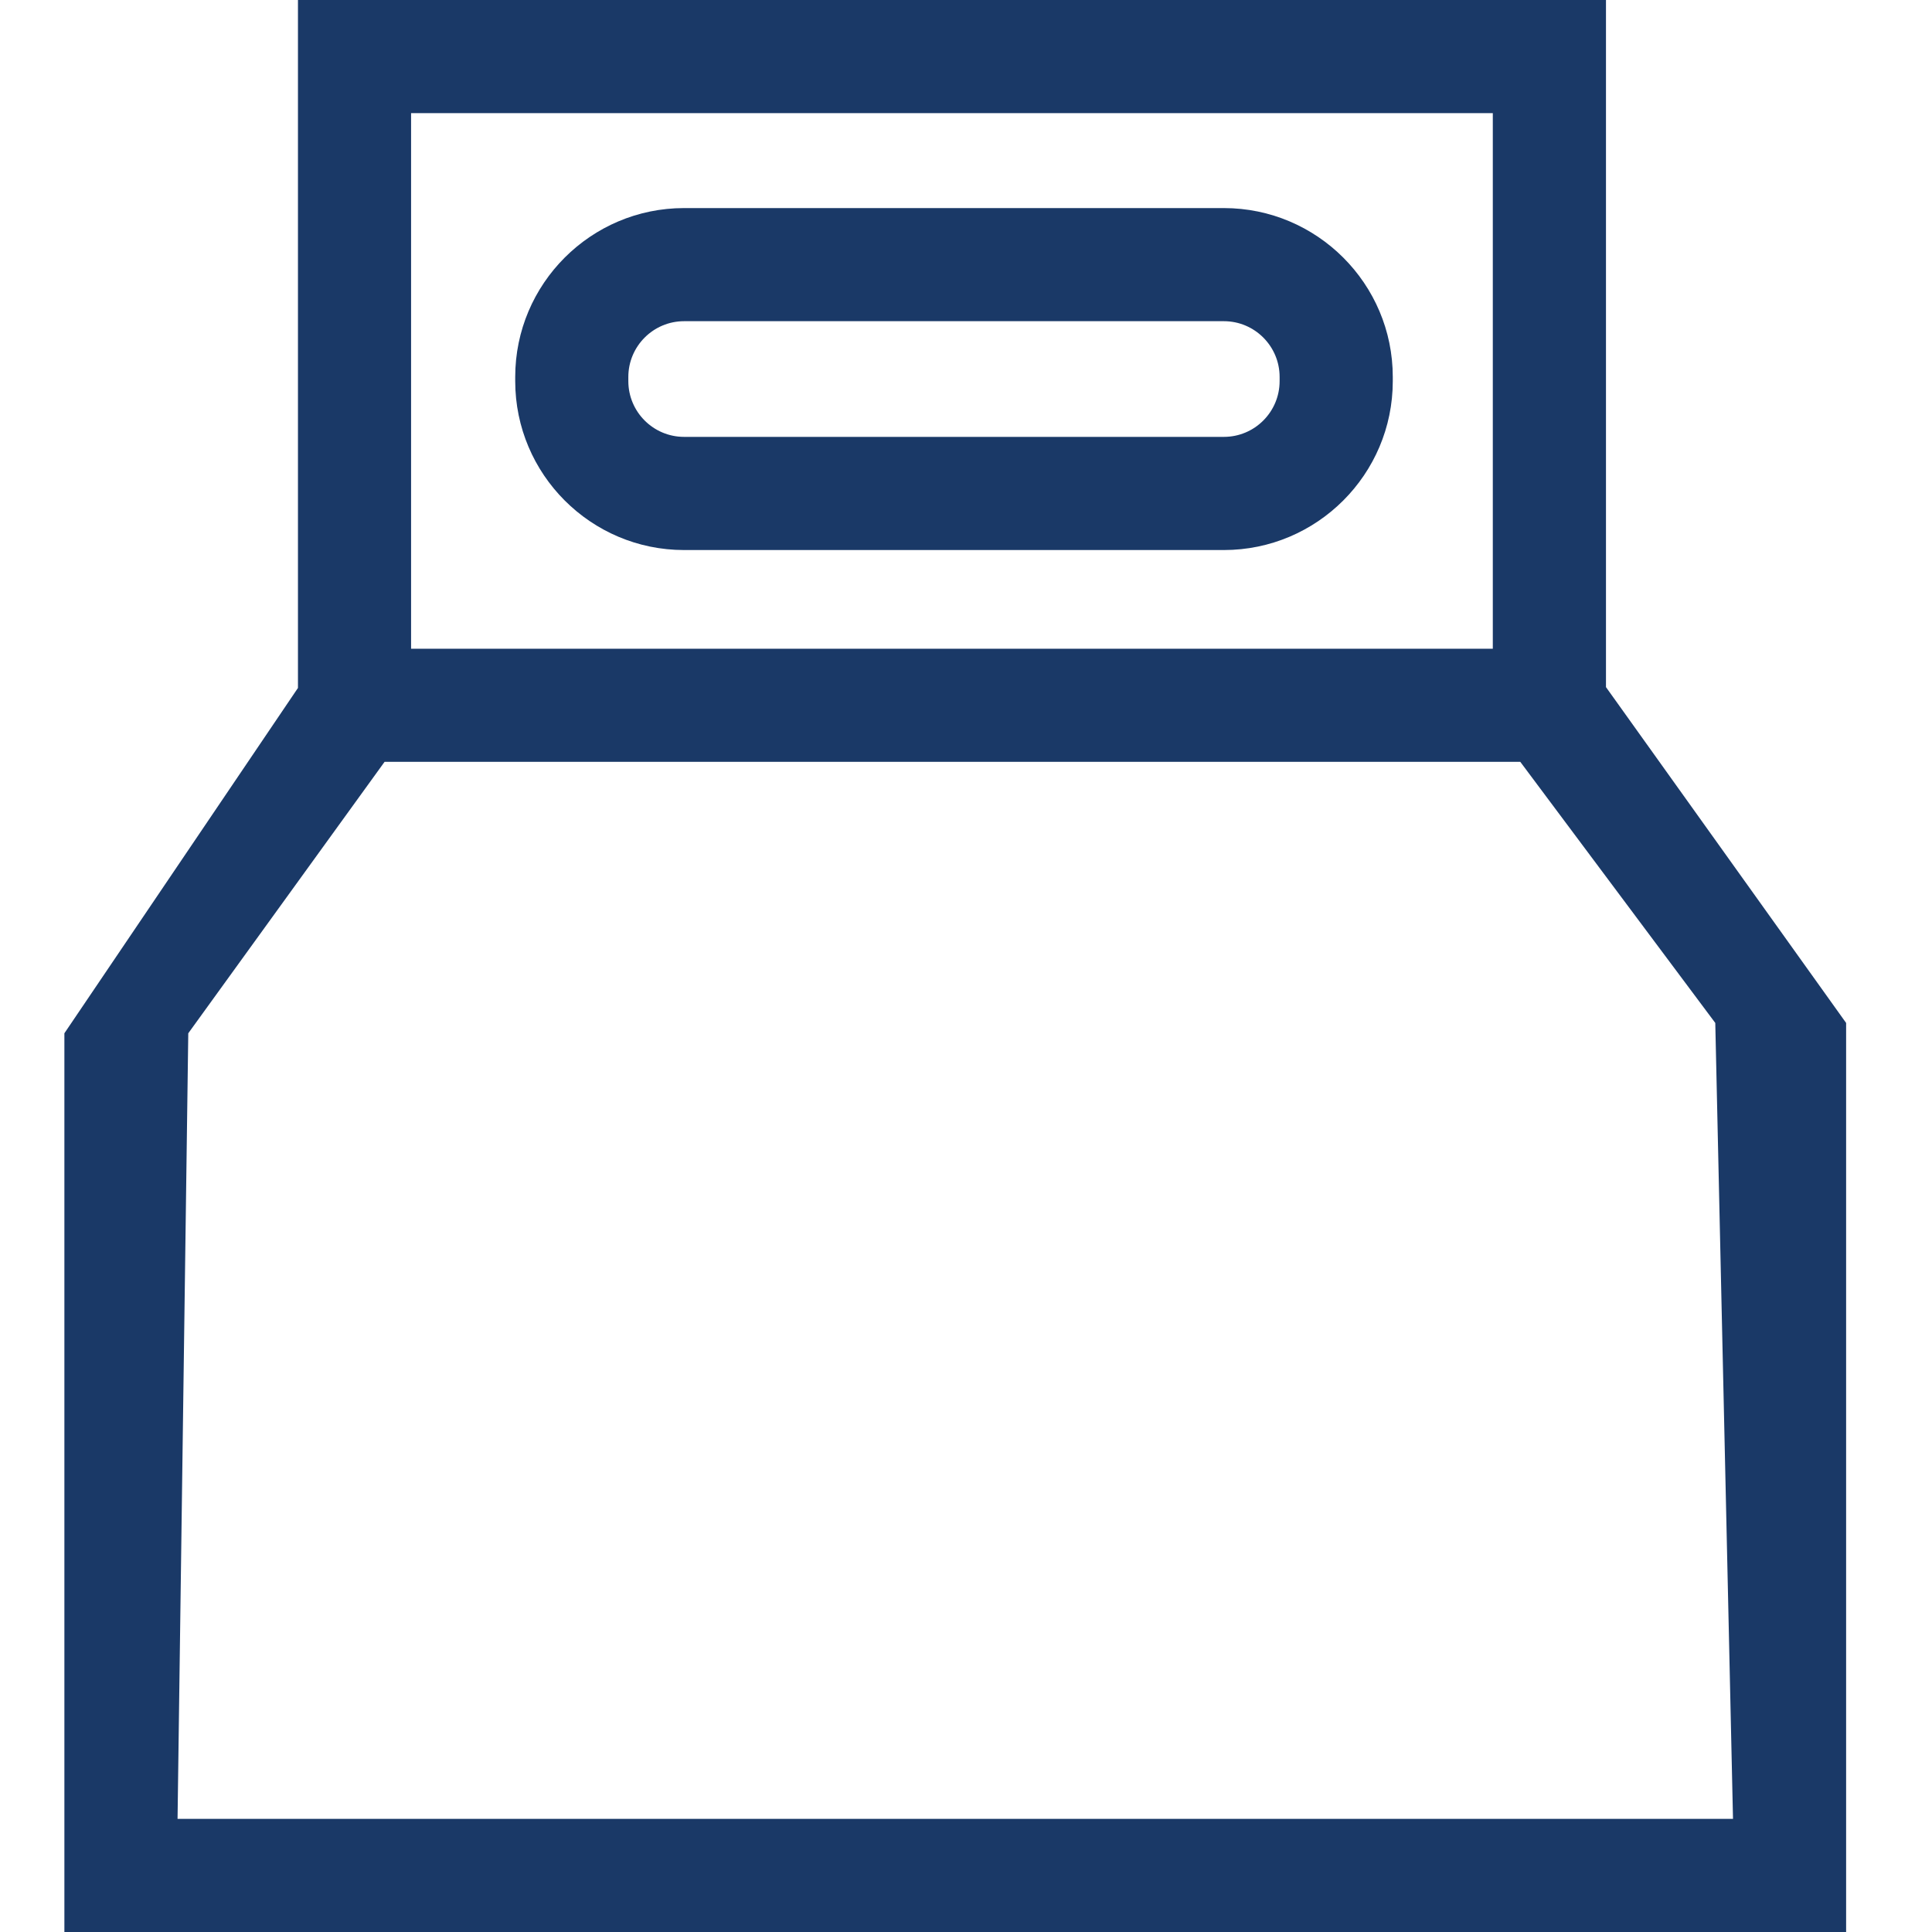
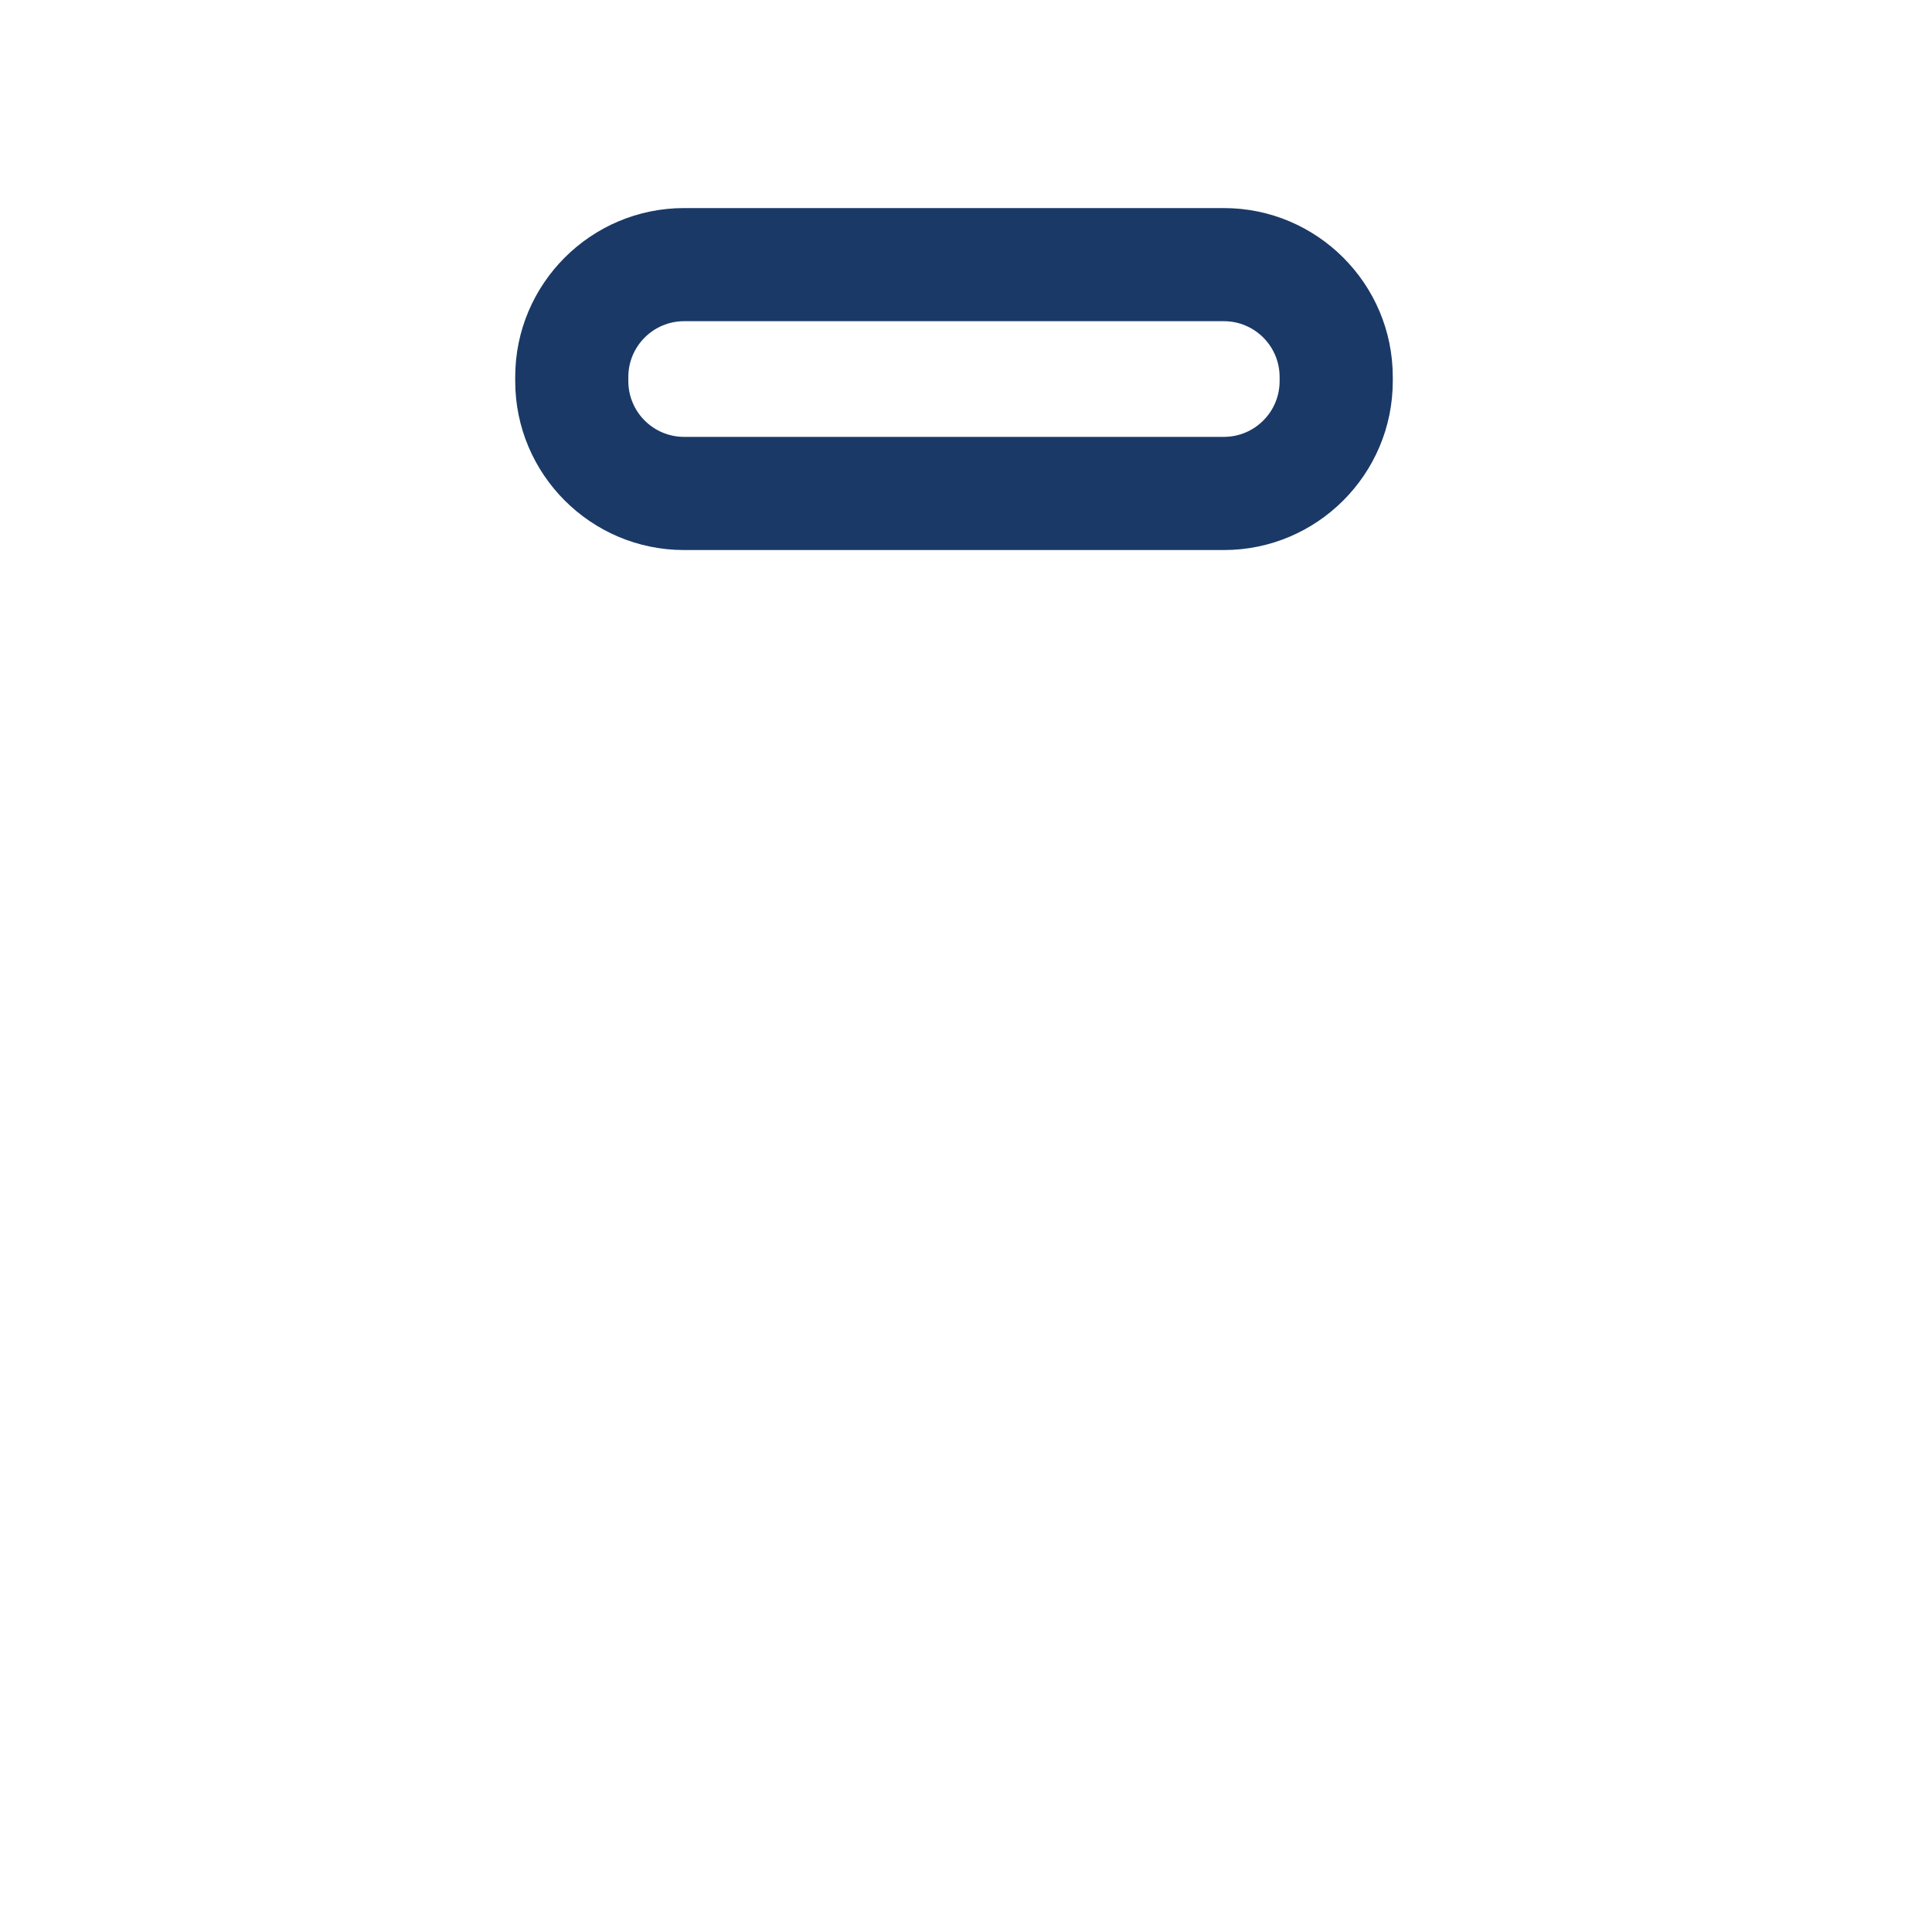
<svg xmlns="http://www.w3.org/2000/svg" width="40" height="40" viewBox="0 0 40 40" fill="none">
-   <path d="M33.25 14.226V0H6.169V14.243L1.333 21.393V40H38.222V21.179L33.25 14.226ZM8.511 2.342H30.907V13.431H8.511V2.342ZM31.476 15.773L35.513 21.179L3.898 21.393L7.962 15.773H31.476ZM3.676 37.658L3.898 21.393L35.513 21.179L35.88 37.658H3.676Z" fill="#1A3967" />
  <path d="M25.339 4.308H14.163C12.235 4.308 10.667 5.876 10.667 7.804V7.891C10.667 9.819 12.235 11.388 14.163 11.388H25.339C27.267 11.388 28.836 9.819 28.836 7.891V7.804C28.836 5.876 27.267 4.308 25.339 4.308ZM26.493 7.891C26.493 8.528 25.976 9.045 25.339 9.045H14.163C13.527 9.045 13.009 8.528 13.009 7.891V7.804C13.009 7.168 13.527 6.65 14.163 6.65H25.339C25.976 6.65 26.493 7.168 26.493 7.804V7.891H26.493Z" fill="#1A3967" />
</svg>